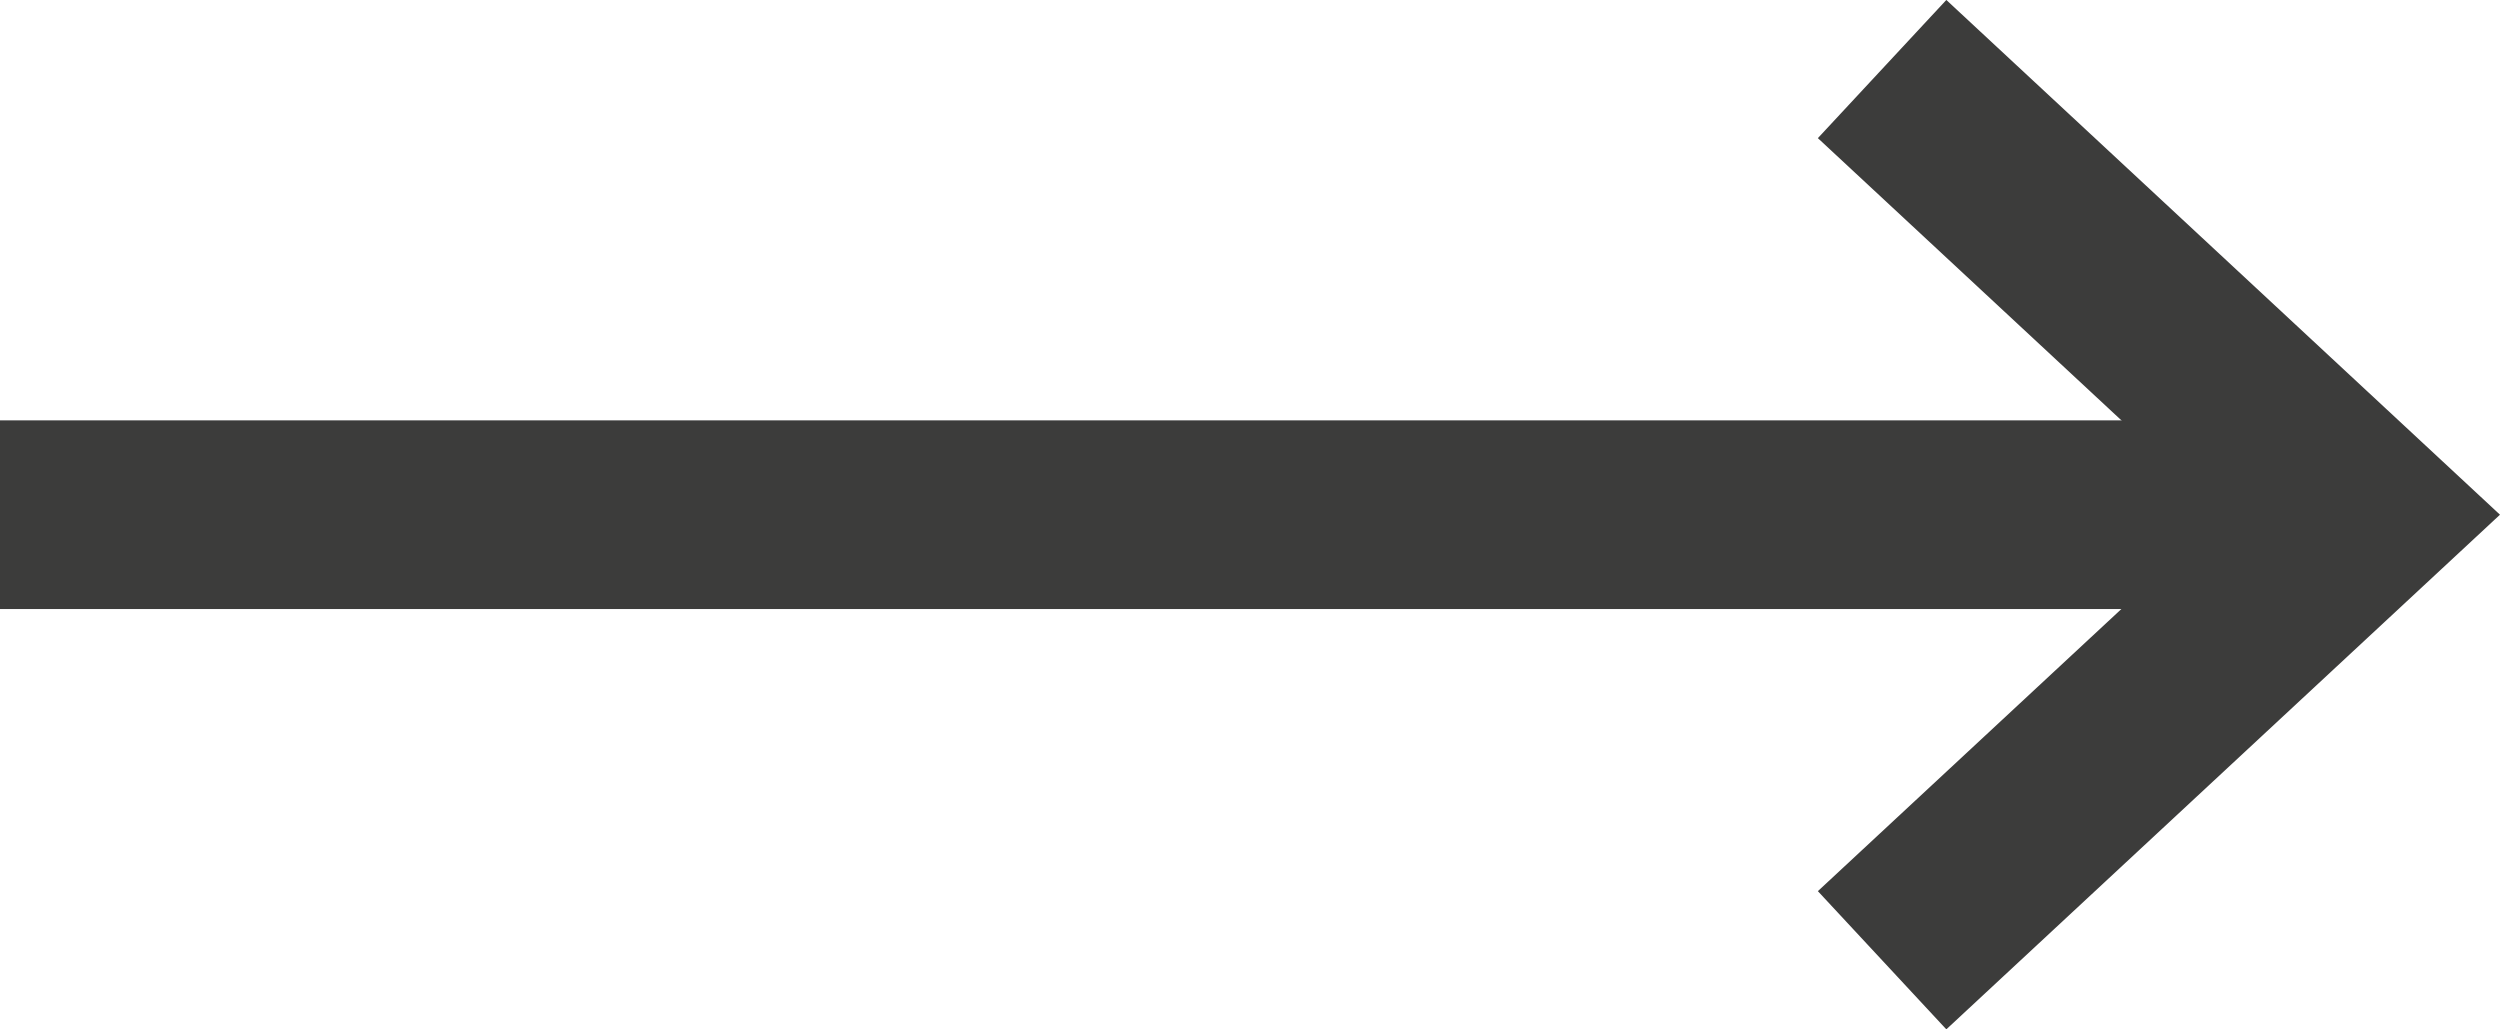
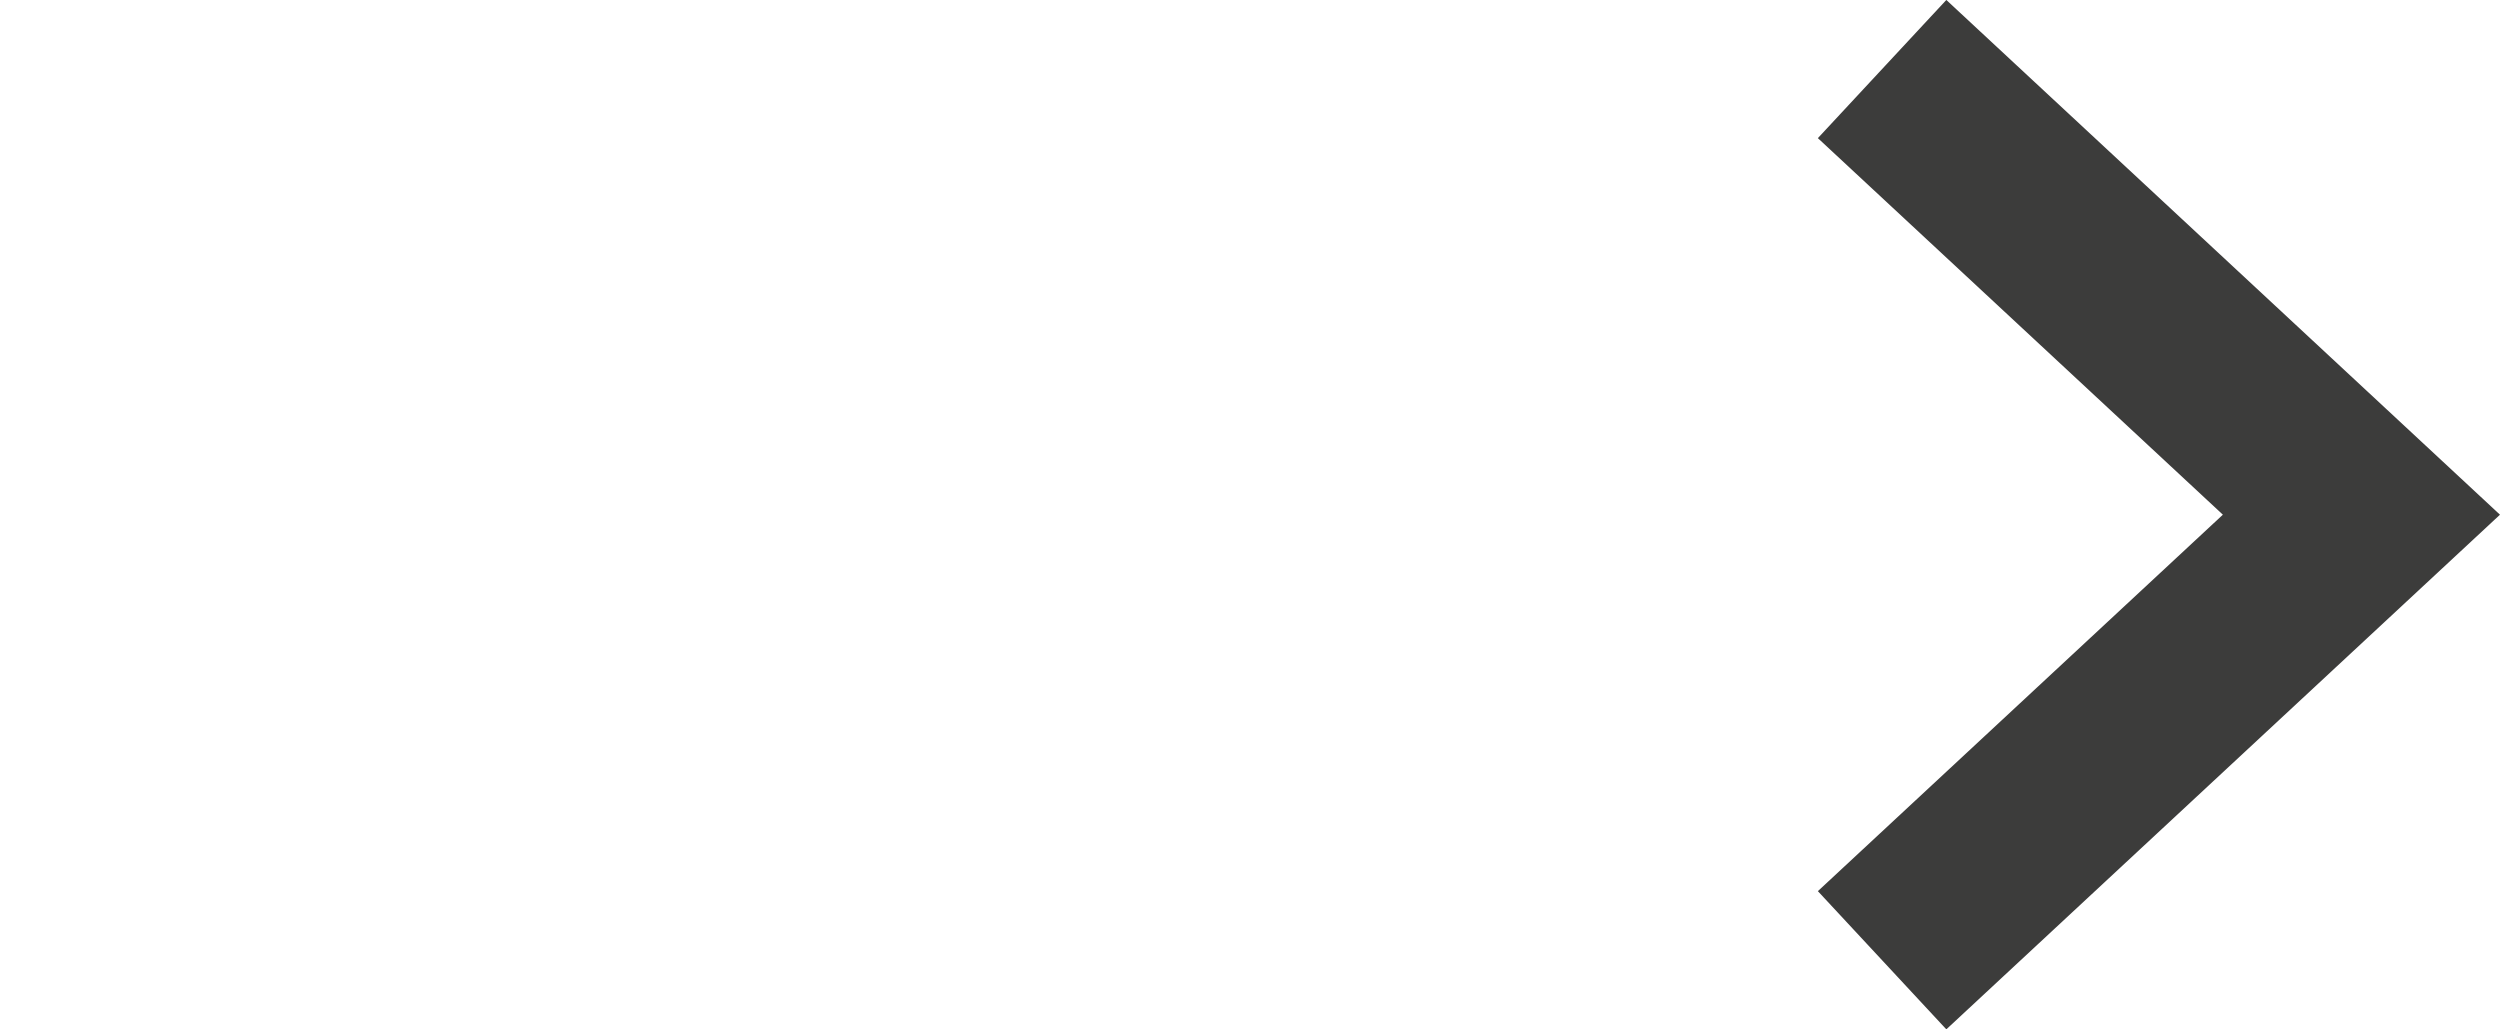
<svg xmlns="http://www.w3.org/2000/svg" id="Ebene_2" viewBox="0 0 26.501 10.912">
  <defs>
    <style>.cls-1{fill:none;stroke:#3c3c3b;stroke-width:2px;}</style>
  </defs>
  <g id="Ebene_1-2">
    <g>
-       <line class="cls-1" y1="5.456" x2="25.031" y2="5.456" />
      <polyline class="cls-1" points="19.951 .732 25.032 5.456 19.951 10.179" />
    </g>
  </g>
</svg>